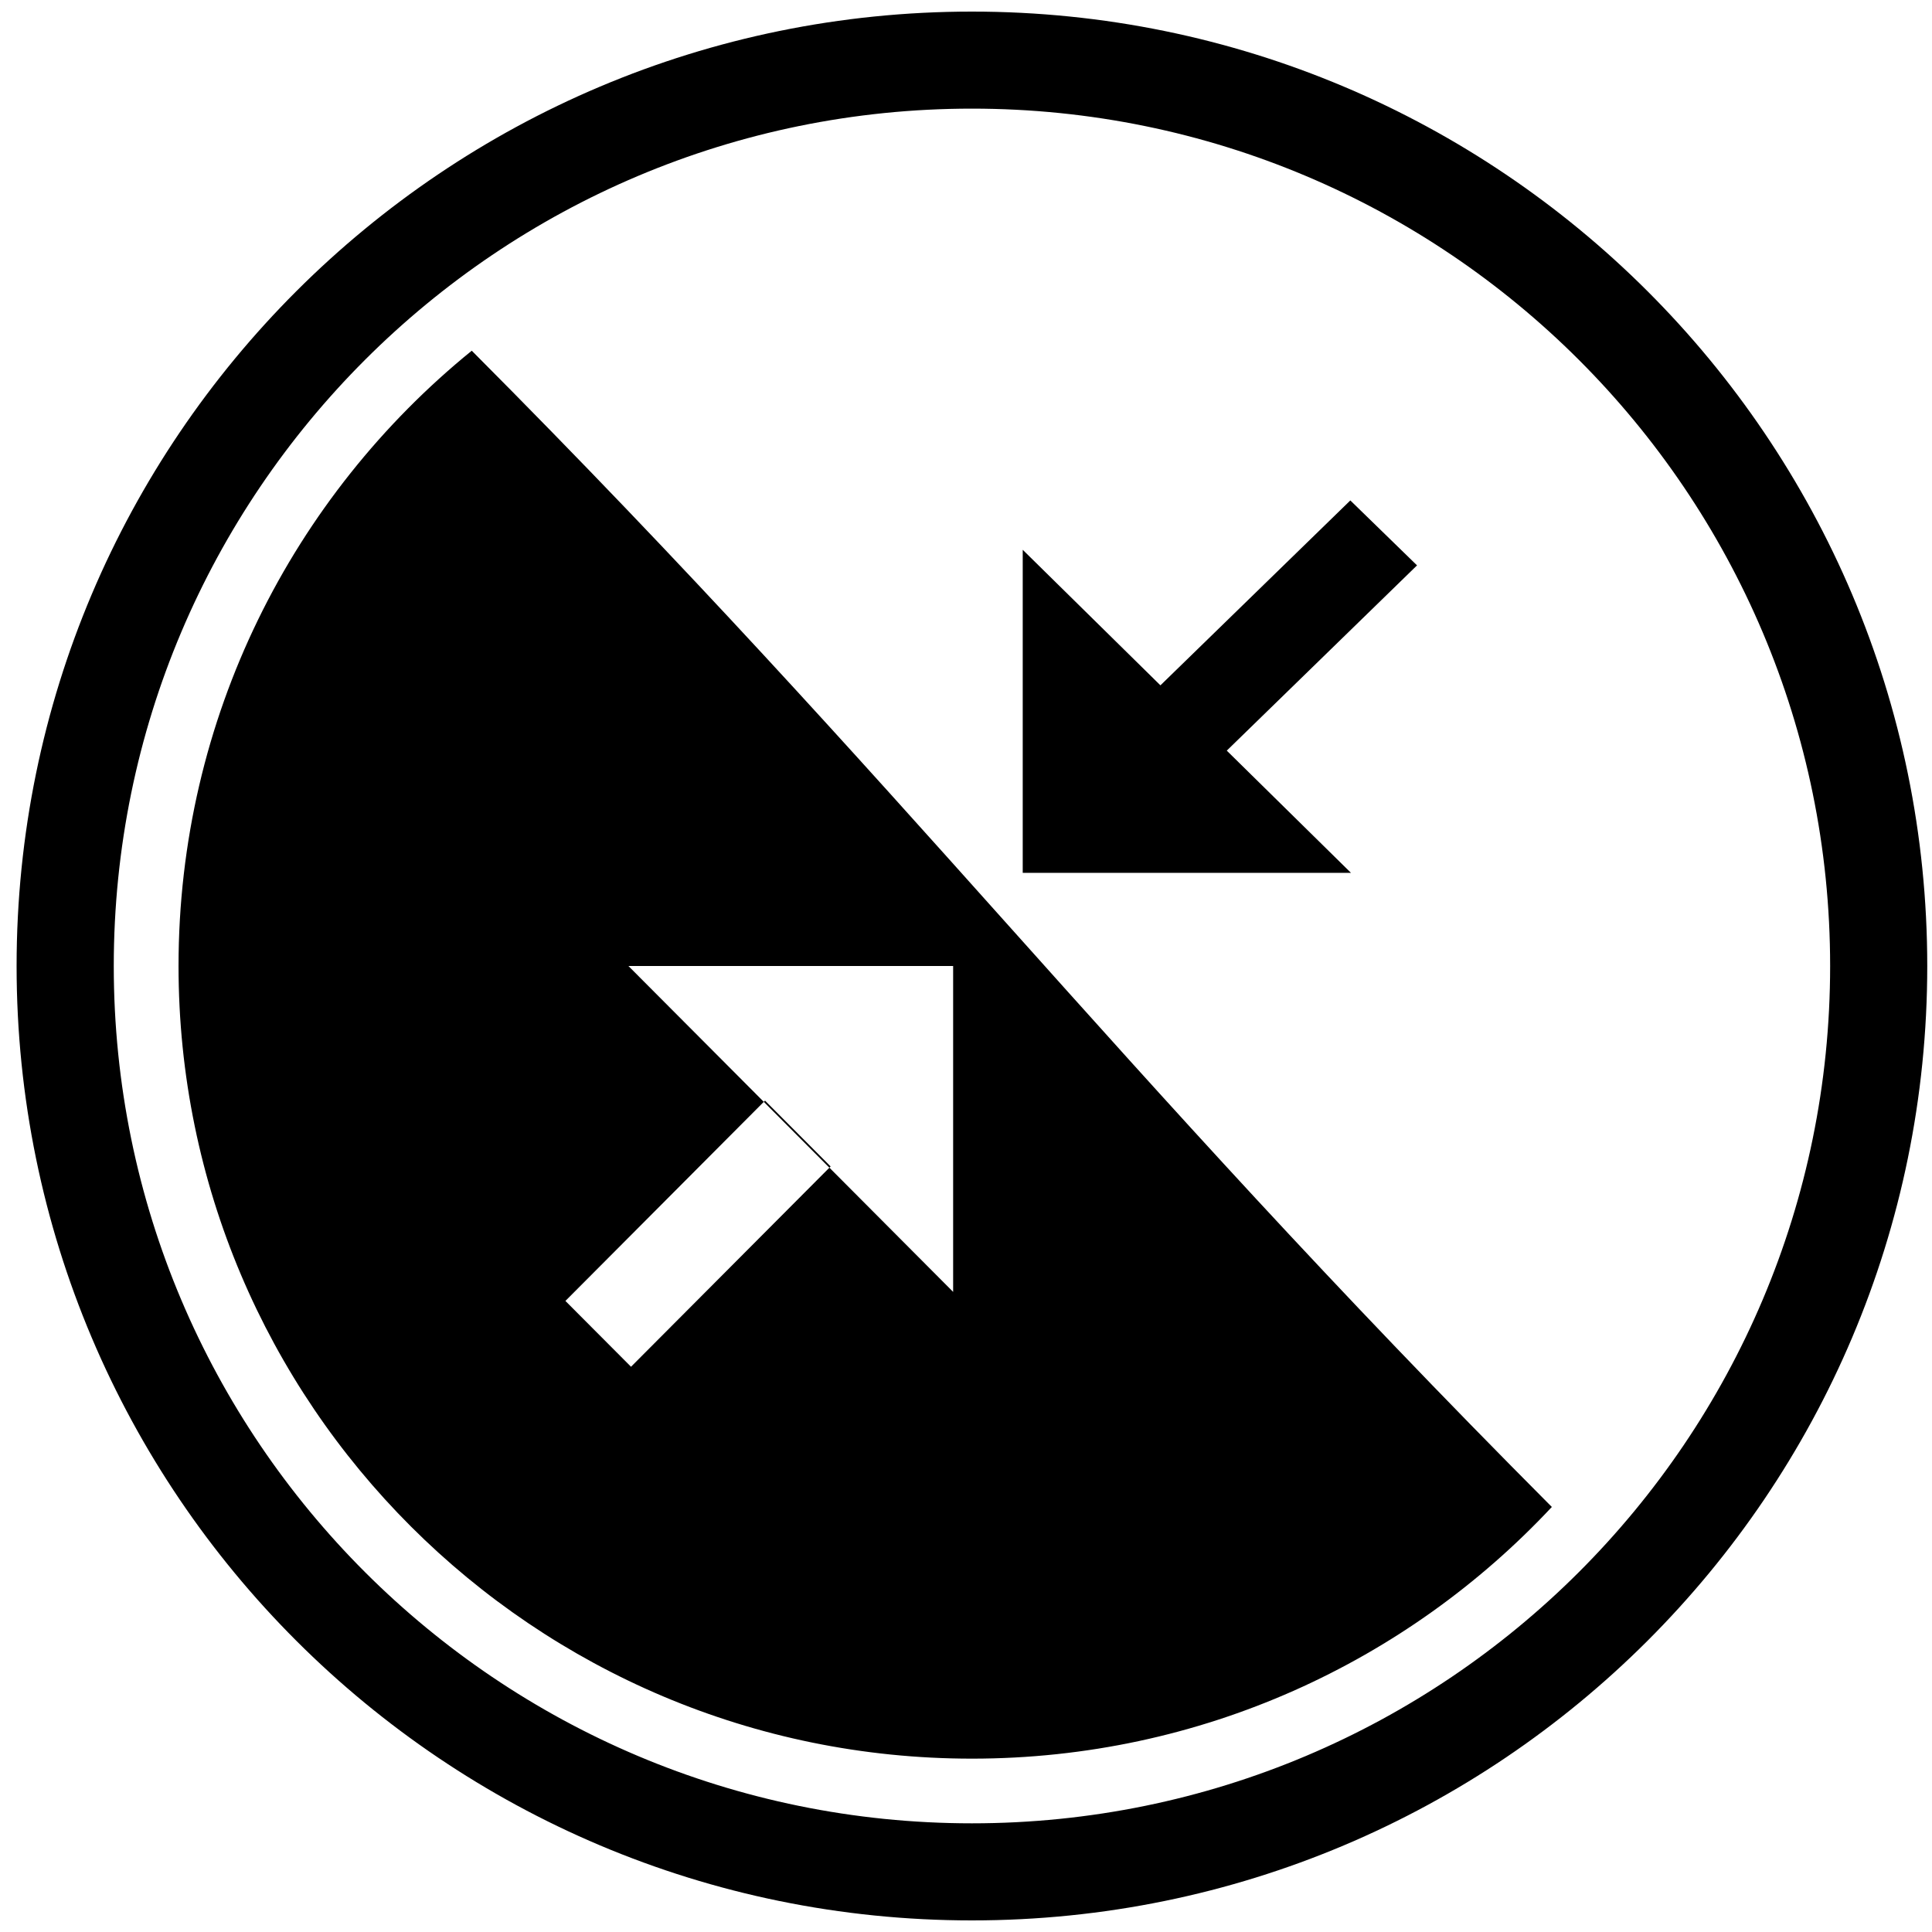
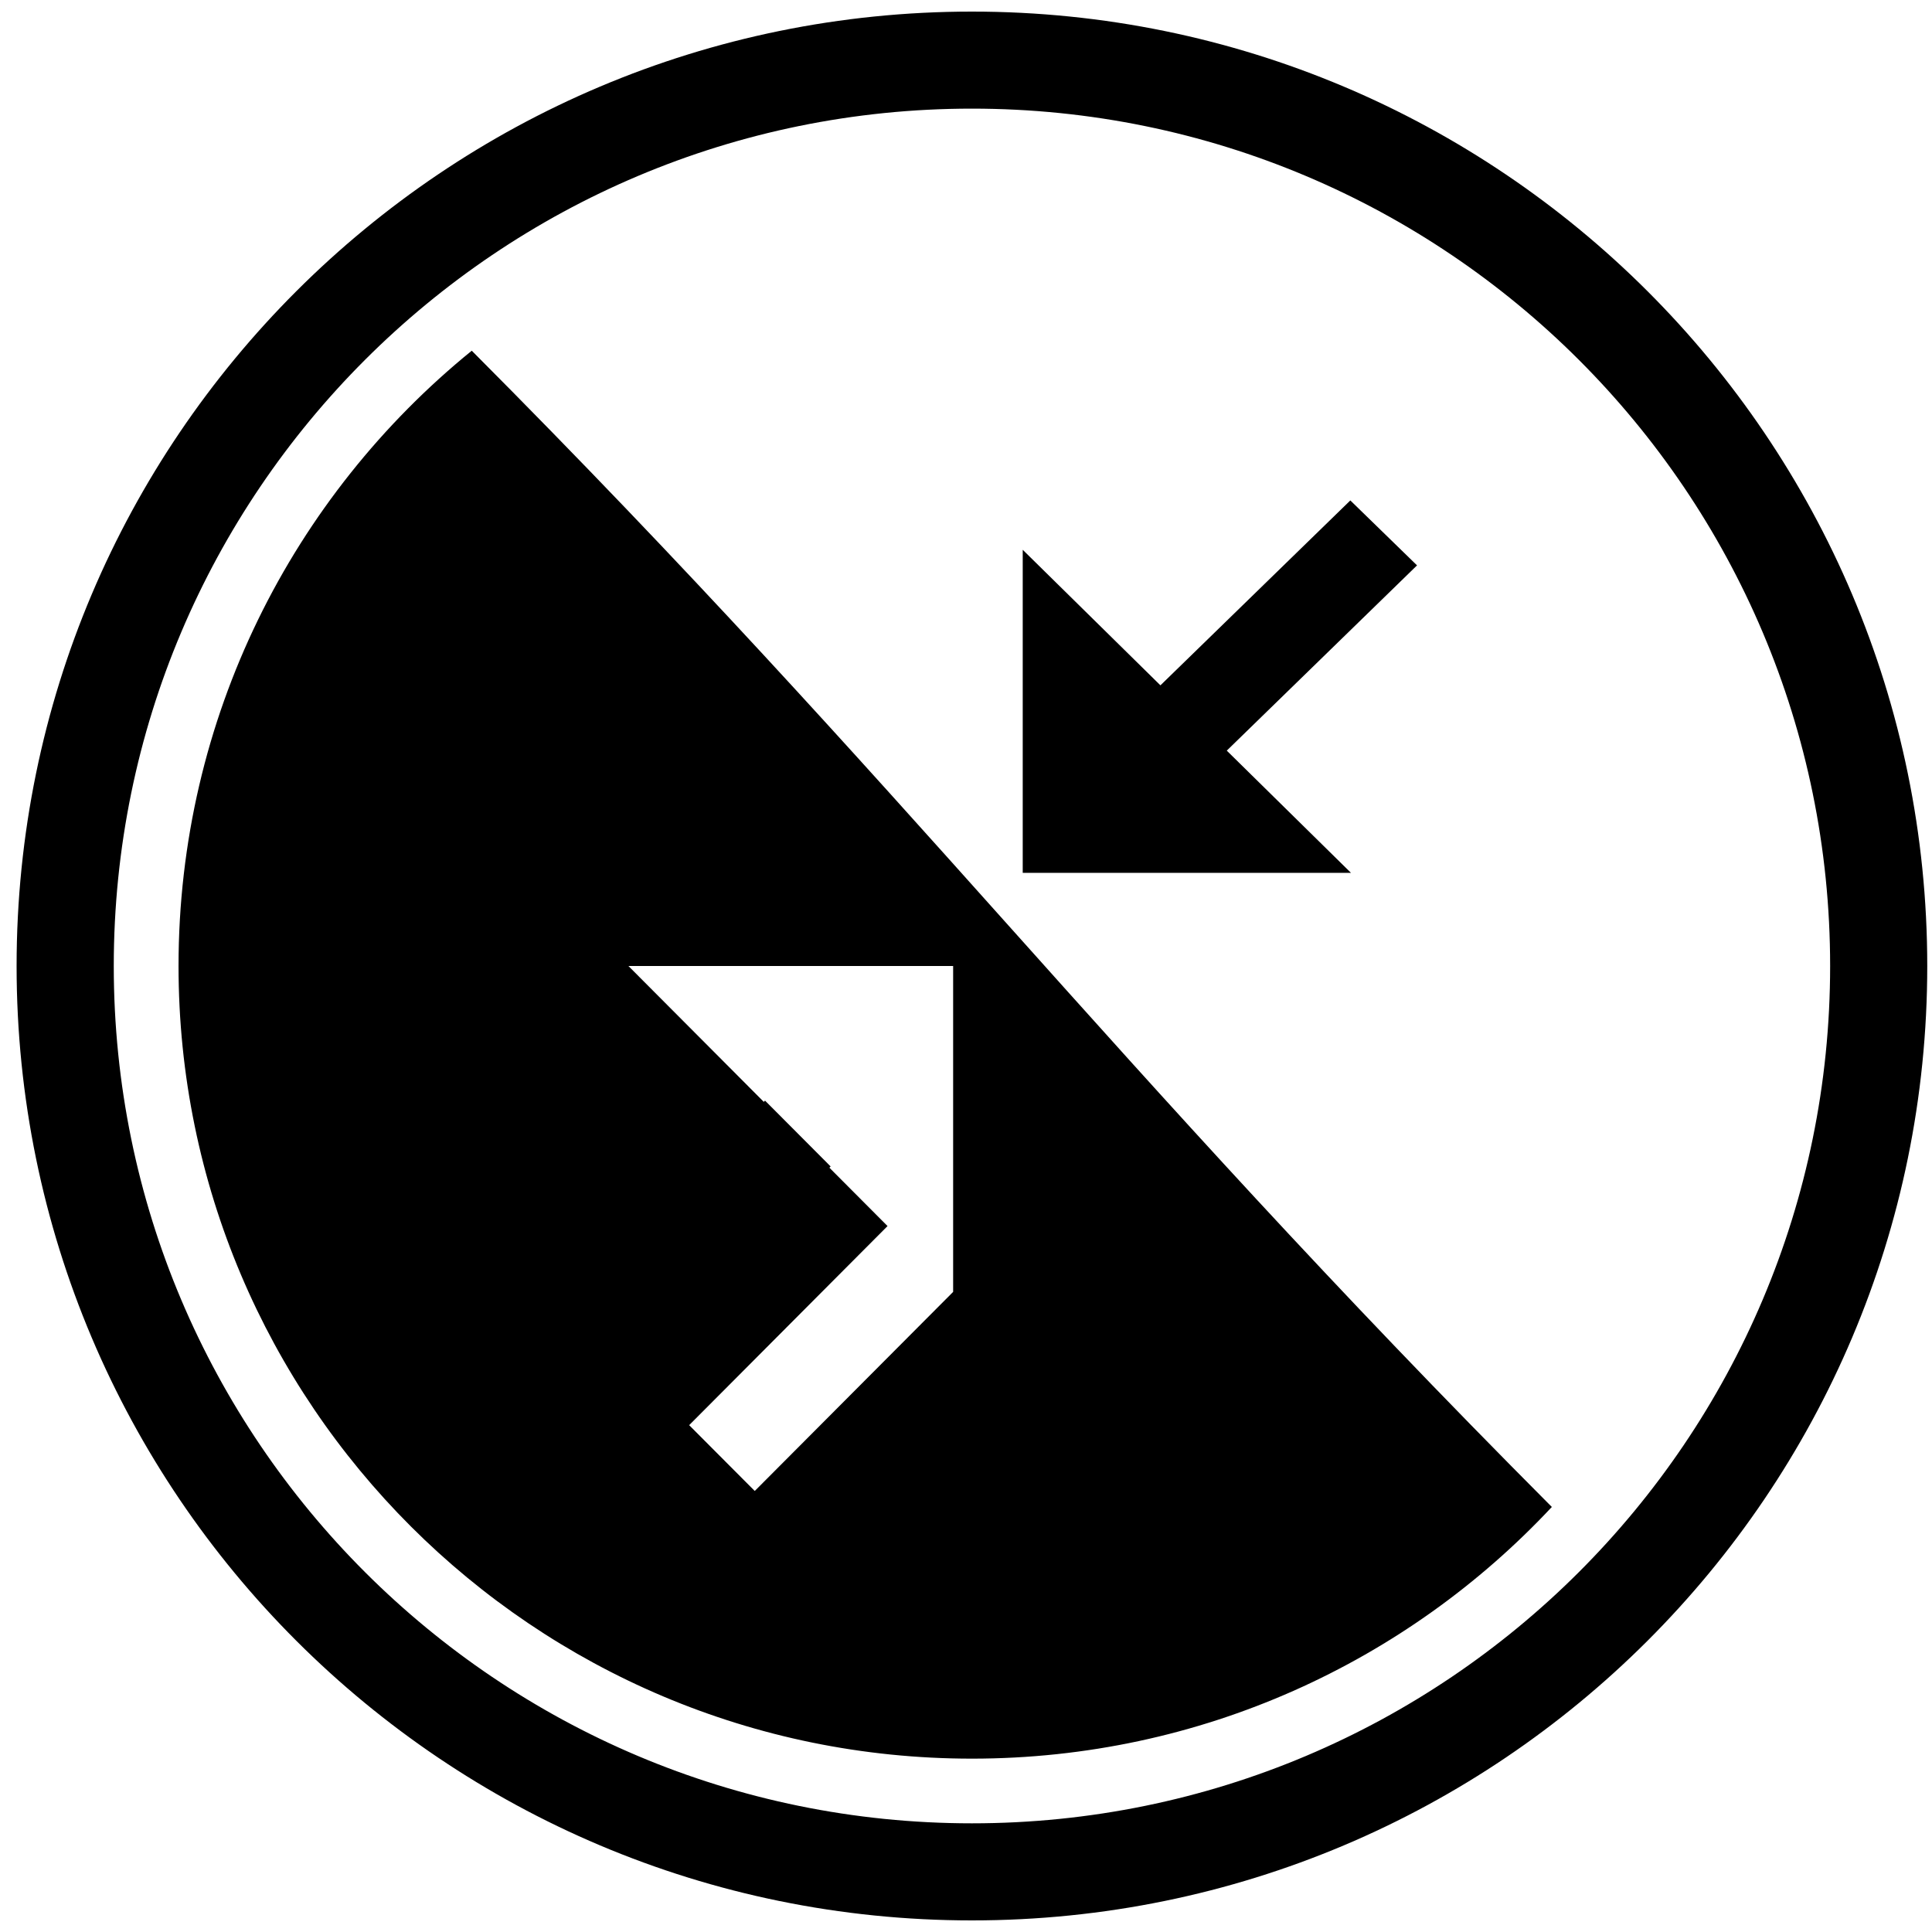
<svg xmlns="http://www.w3.org/2000/svg" version="1.1" id="Layer_1" x="0px" y="0px" width="44px" height="44px" viewBox="0 0 44 44" enable-background="new 0 0 44 44" xml:space="preserve">
  <g>
    <g>
-       <path d="M4.066,22c0,9.97,8.09,18.052,18.069,18.052c5.212,0,9.909-2.205,13.207-5.732C25.134,24.075,20.747,18.026,10.744,7.987    C6.669,11.297,4.066,16.345,4.066,22z M14.312,22h7.395v7.422l-2.818-2.829l-4.518,4.534l-1.494-1.499l4.518-4.534L14.312,22z     M22.135,0.264C10.119,0.264,0.378,9.995,0.378,22c0,12.004,9.741,21.736,21.757,21.736c12.016,0,21.757-9.732,21.757-21.736    C43.892,9.995,34.151,0.264,22.135,0.264z M22.135,41.525C11.341,41.525,2.591,32.784,2.591,22s8.75-19.526,19.544-19.526    C32.929,2.474,41.68,11.216,41.68,22S32.929,41.525,22.135,41.525z M18.917,26.565l-1.494-1.499l-0.028,0.028l1.494,1.5    L18.917,26.565z M27.939,17.095l4.333-4.219l-1.519-1.479l-4.325,4.211l-3.136-3.087v7.358h7.476L27.939,17.095z" />
+       <path d="M4.066,22c0,9.97,8.09,18.052,18.069,18.052c5.212,0,9.909-2.205,13.207-5.732C25.134,24.075,20.747,18.026,10.744,7.987    C6.669,11.297,4.066,16.345,4.066,22z M14.312,22h7.395v7.422l-4.518,4.534l-1.494-1.499l4.518-4.534L14.312,22z     M22.135,0.264C10.119,0.264,0.378,9.995,0.378,22c0,12.004,9.741,21.736,21.757,21.736c12.016,0,21.757-9.732,21.757-21.736    C43.892,9.995,34.151,0.264,22.135,0.264z M22.135,41.525C11.341,41.525,2.591,32.784,2.591,22s8.75-19.526,19.544-19.526    C32.929,2.474,41.68,11.216,41.68,22S32.929,41.525,22.135,41.525z M18.917,26.565l-1.494-1.499l-0.028,0.028l1.494,1.5    L18.917,26.565z M27.939,17.095l4.333-4.219l-1.519-1.479l-4.325,4.211l-3.136-3.087v7.358h7.476L27.939,17.095z" />
    </g>
  </g>
</svg>